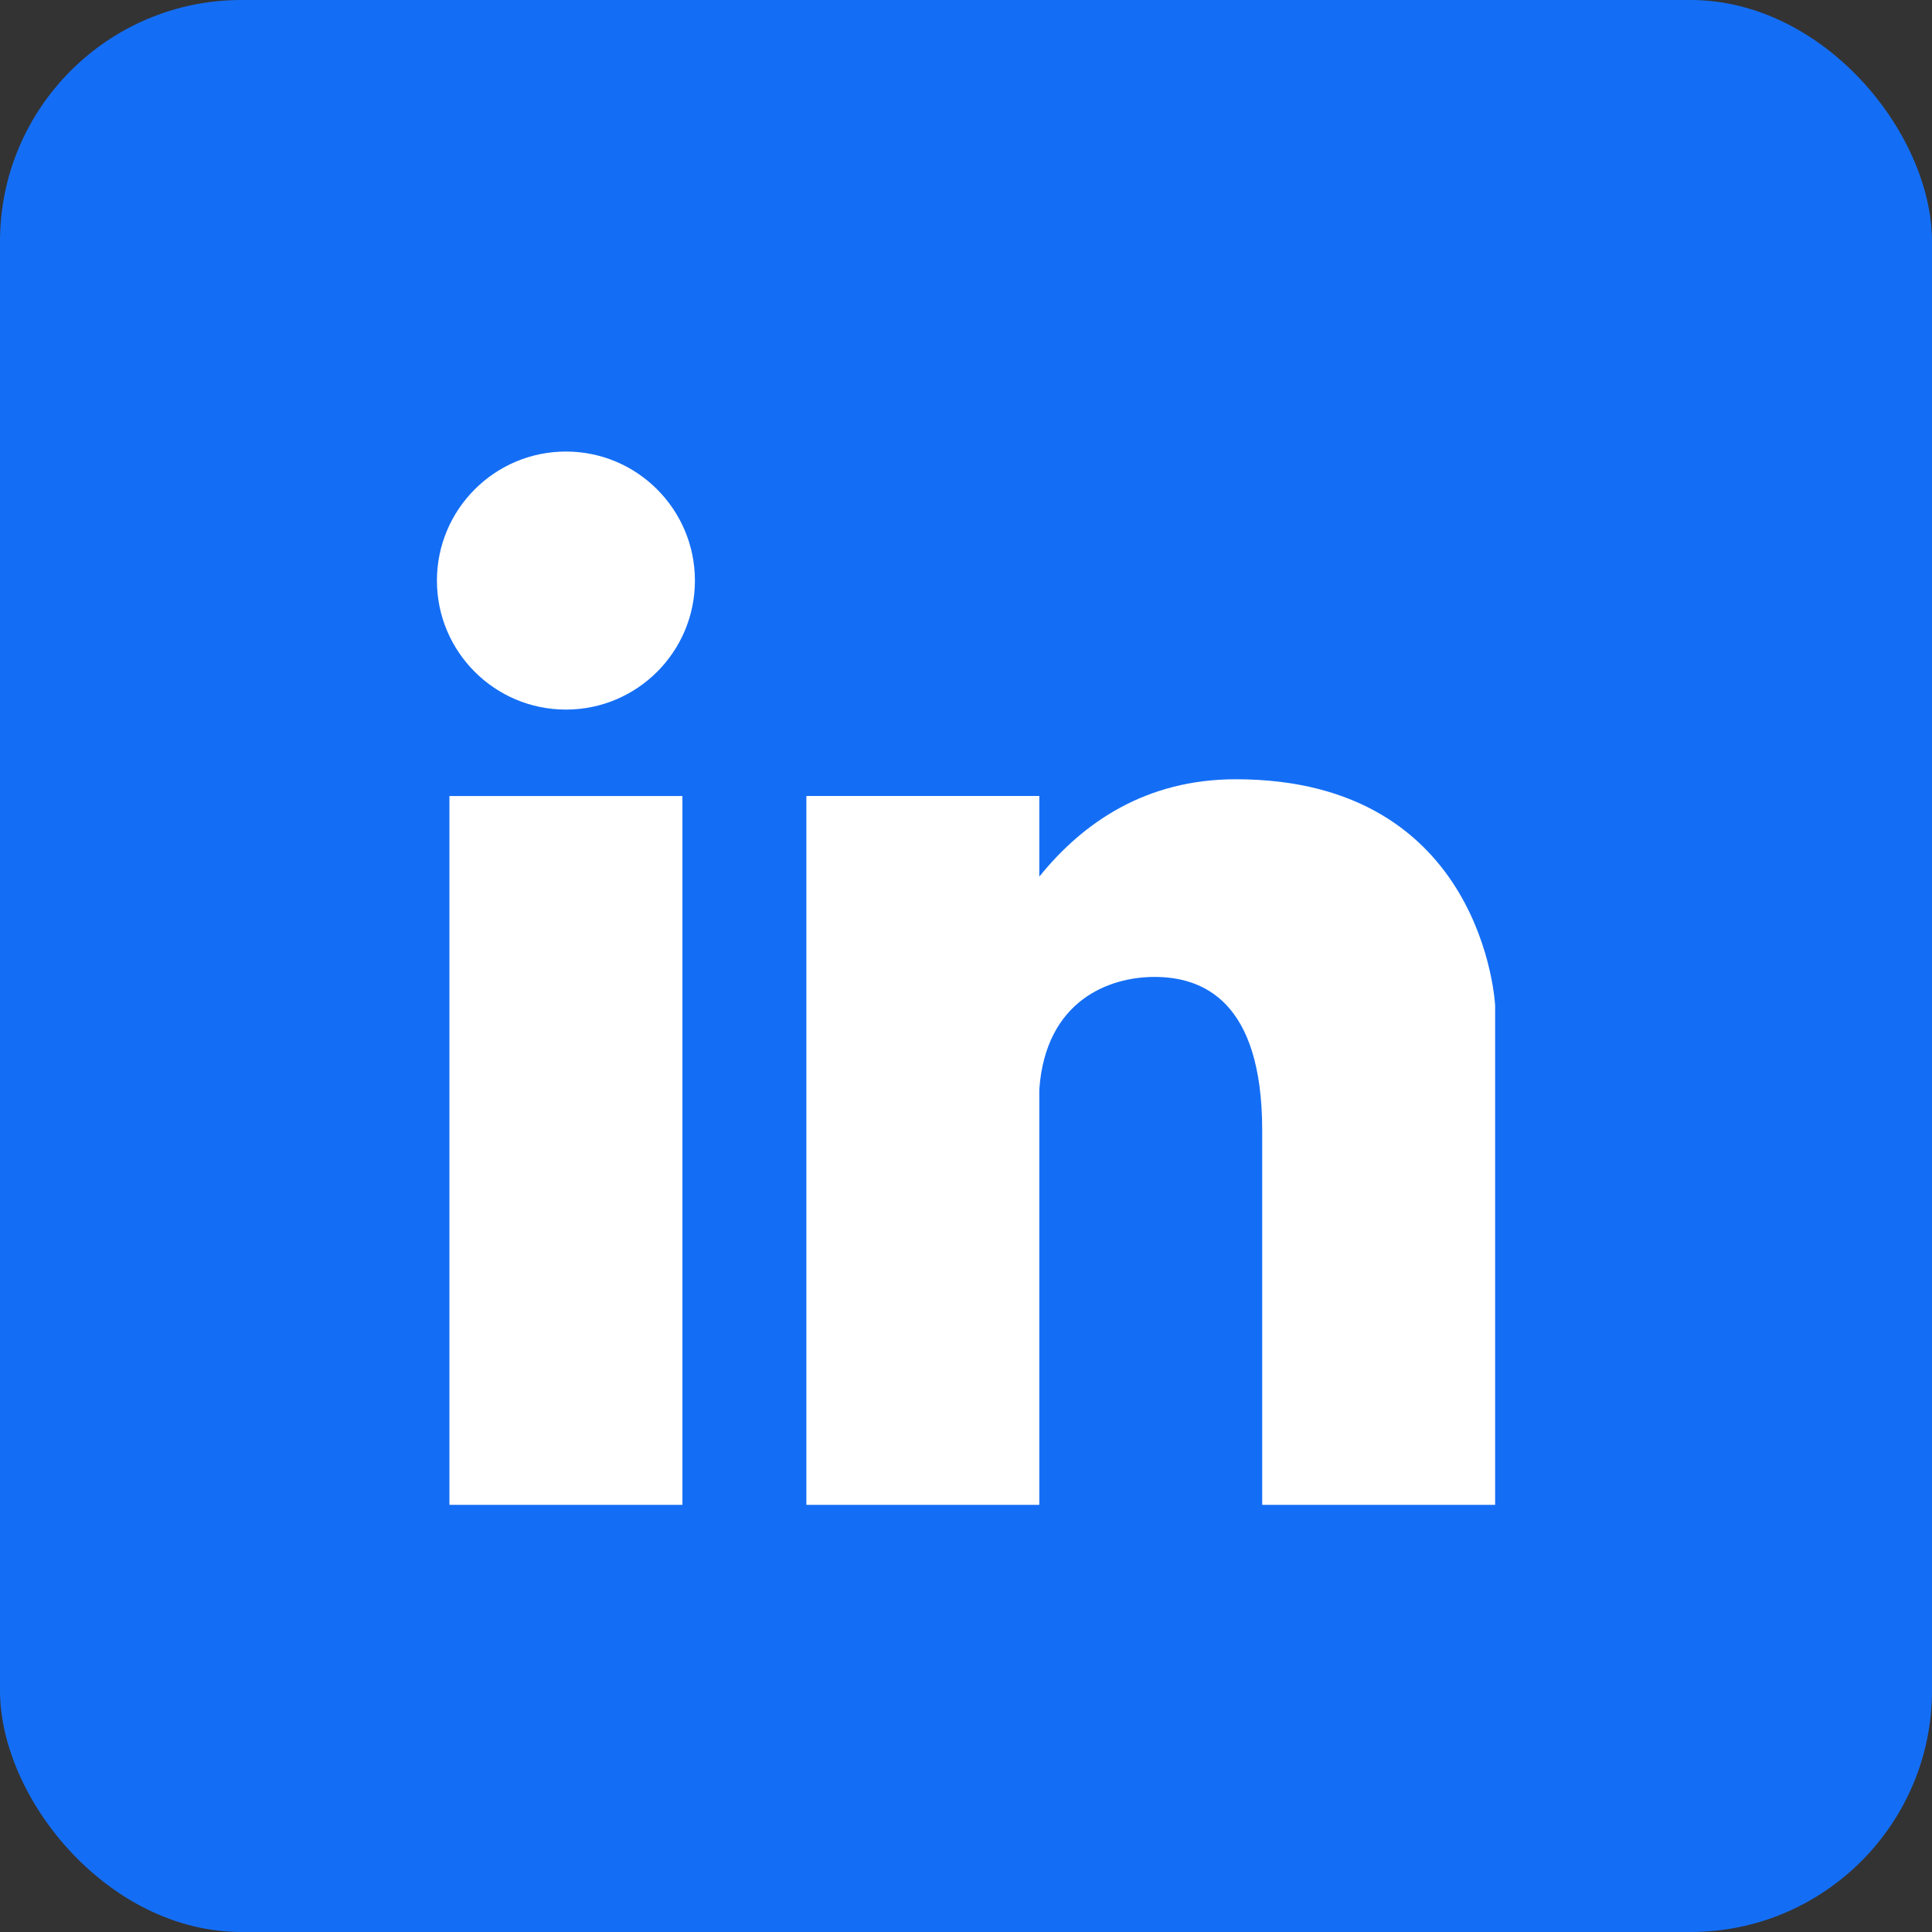
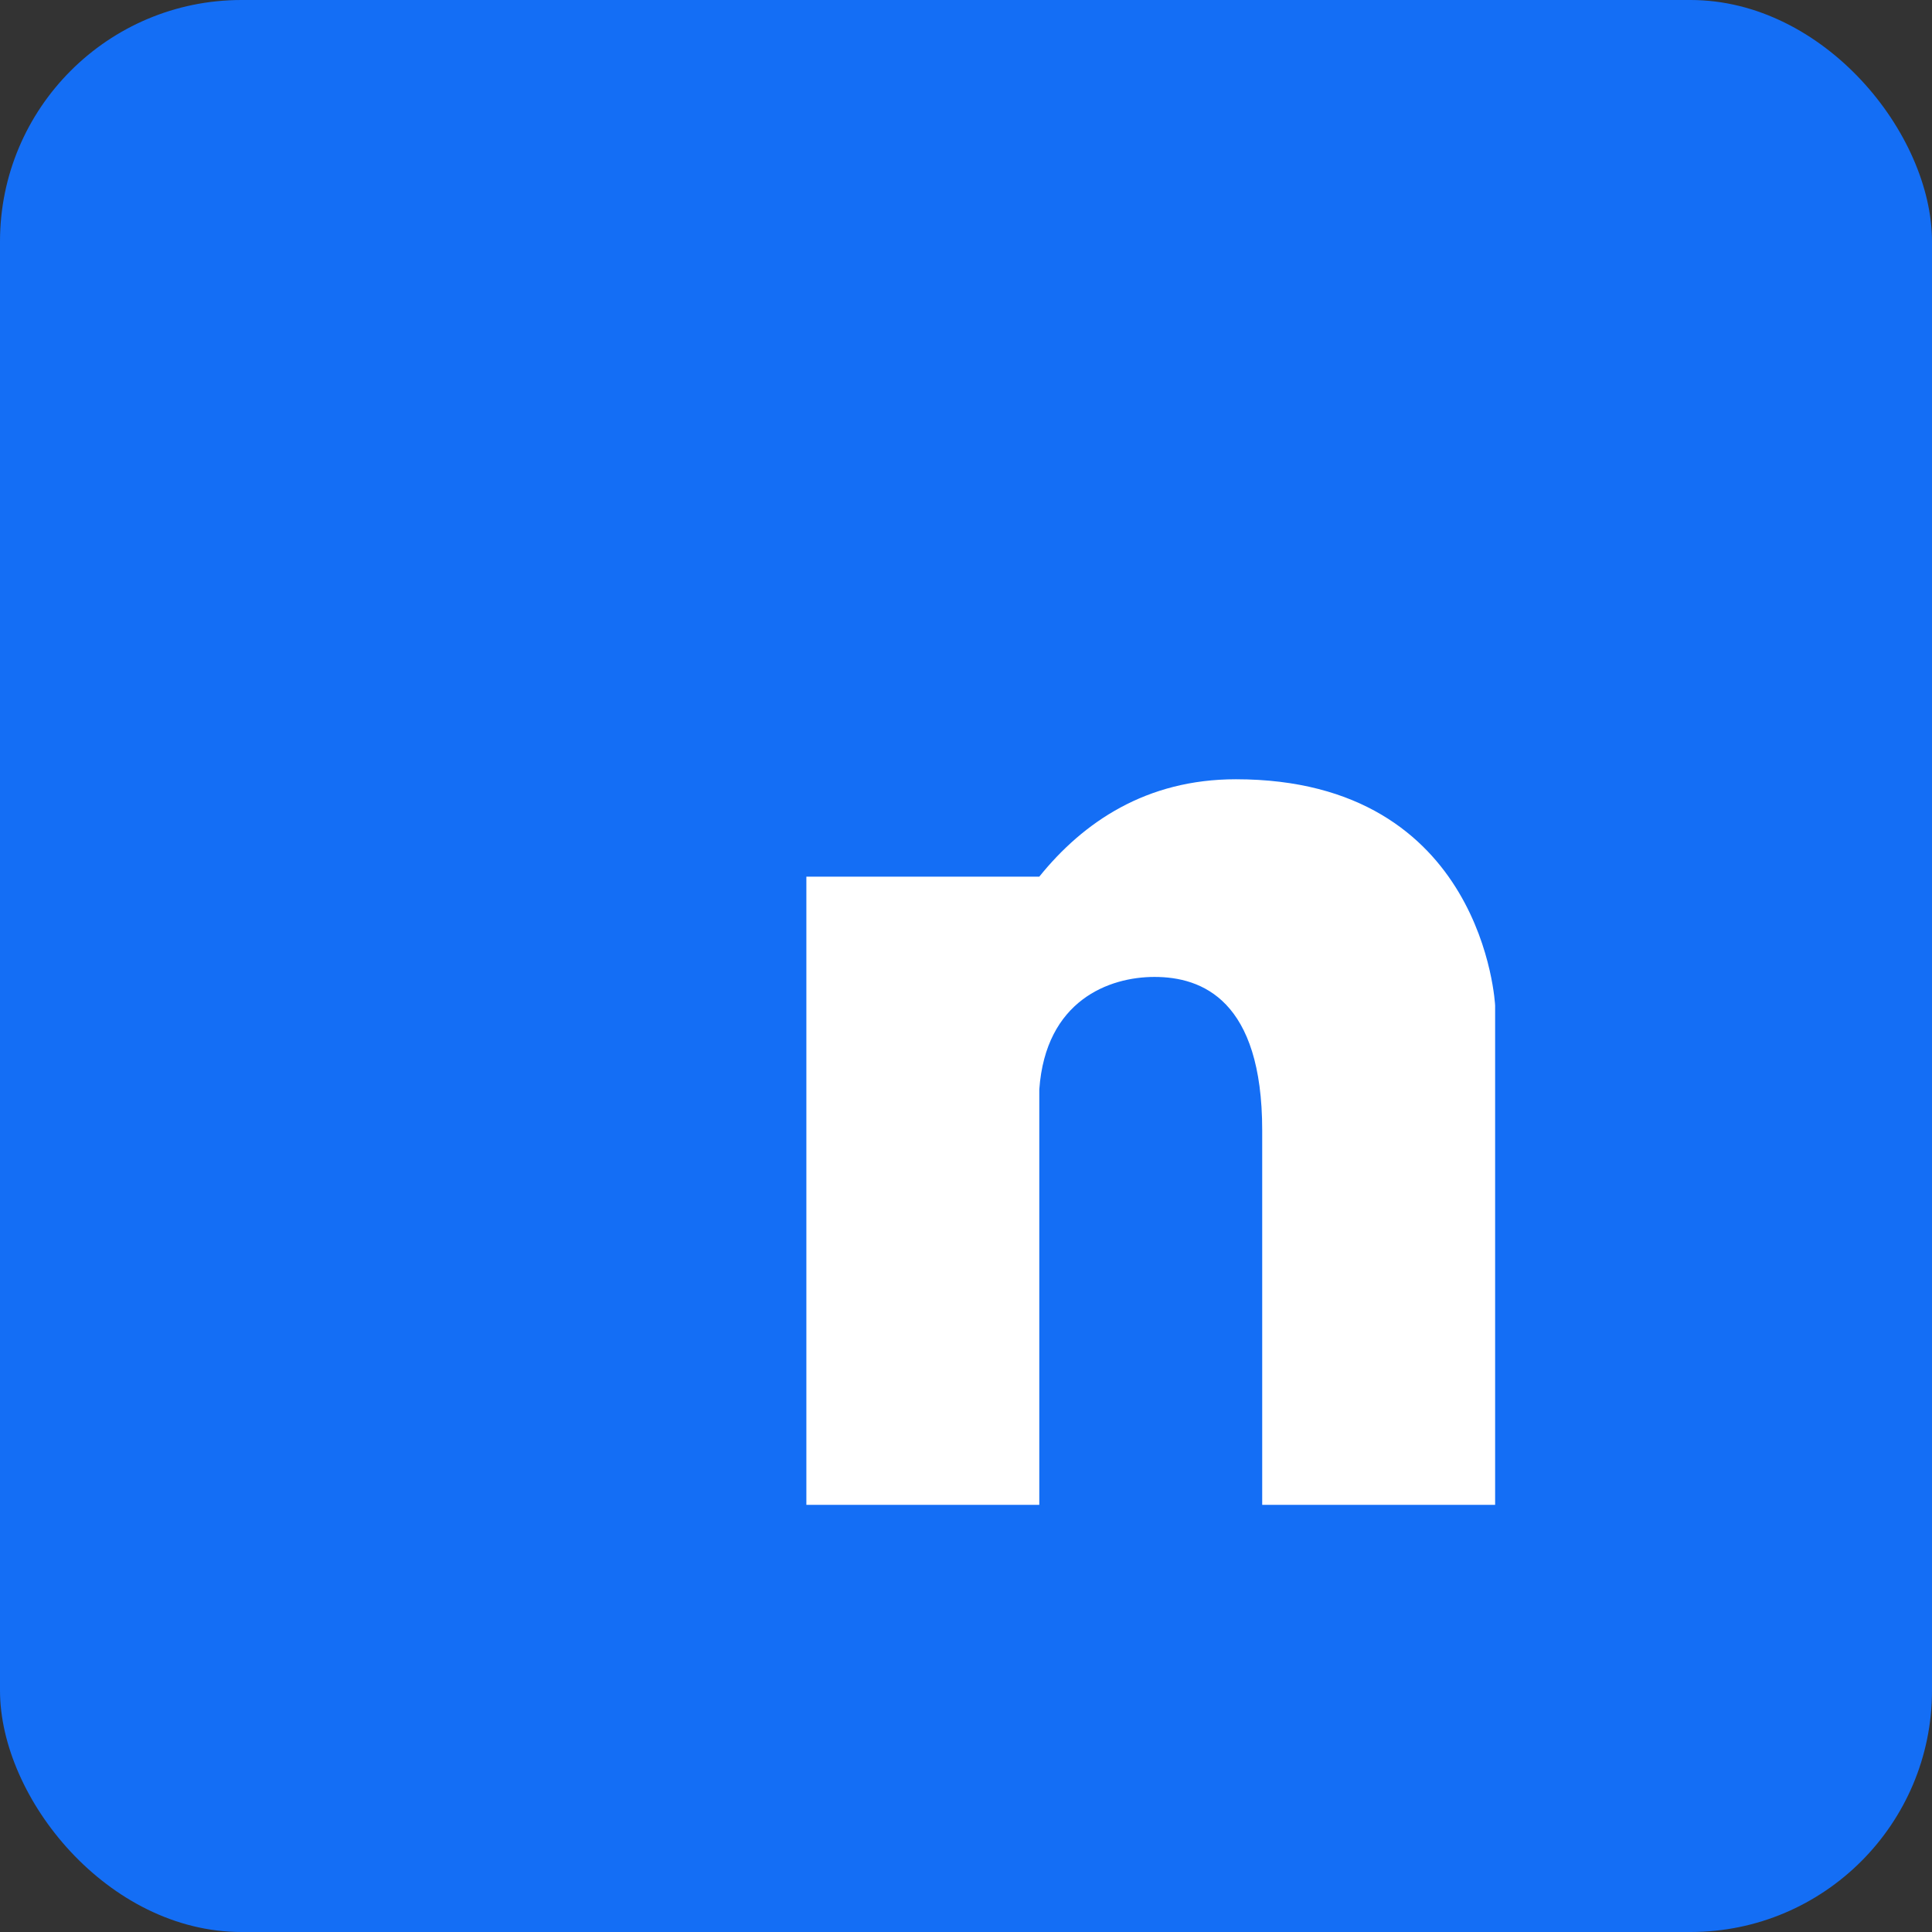
<svg xmlns="http://www.w3.org/2000/svg" width="32" height="32" viewBox="0 0 32 32" fill="none">
  <rect x="0" y="0" width="32" height="32" fill="#333333" stroke="none" />
  <g clip-path="url(#clip0_172_1126)">
    <rect width="32" height="32" rx="4" fill="#146EF5" />
    <path fill-rule="evenodd" clip-rule="evenodd" d="M6.01 0H25.99C29.295 0 32 2.705 32 6.01V25.99C32 29.295 29.295 32 25.99 32H6.01C2.705 32 0 29.295 0 25.99V6.01C0 2.705 2.705 0 6.01 0Z" fill="#146EF5" />
-     <path fill-rule="evenodd" clip-rule="evenodd" d="M9.374 7.479C8.194 7.479 7.237 8.437 7.237 9.617C7.237 10.796 8.194 11.753 9.374 11.753C10.553 11.753 11.51 10.796 11.51 9.617C11.51 8.437 10.553 7.479 9.374 7.479Z" fill="white" />
-     <path fill-rule="evenodd" clip-rule="evenodd" d="M7.444 24.925H11.303V13.185H7.444V24.925Z" fill="white" />
-     <path fill-rule="evenodd" clip-rule="evenodd" d="M20.47 12.907C18.986 12.907 17.943 13.616 17.214 14.52V13.184H13.356V24.925H17.214V18.045C17.319 16.567 18.373 16.181 19.122 16.181C19.91 16.181 20.906 16.565 20.906 18.722V24.925H24.764V16.655C24.764 16.655 24.591 12.907 20.47 12.907Z" fill="white" />
+     <path fill-rule="evenodd" clip-rule="evenodd" d="M20.47 12.907C18.986 12.907 17.943 13.616 17.214 14.52H13.356V24.925H17.214V18.045C17.319 16.567 18.373 16.181 19.122 16.181C19.91 16.181 20.906 16.565 20.906 18.722V24.925H24.764V16.655C24.764 16.655 24.591 12.907 20.47 12.907Z" fill="white" />
  </g>
  <defs>
    <clipPath id="clip0_172_1126">
      <rect width="32" height="32" rx="4" fill="white" />
    </clipPath>
  </defs>
</svg>